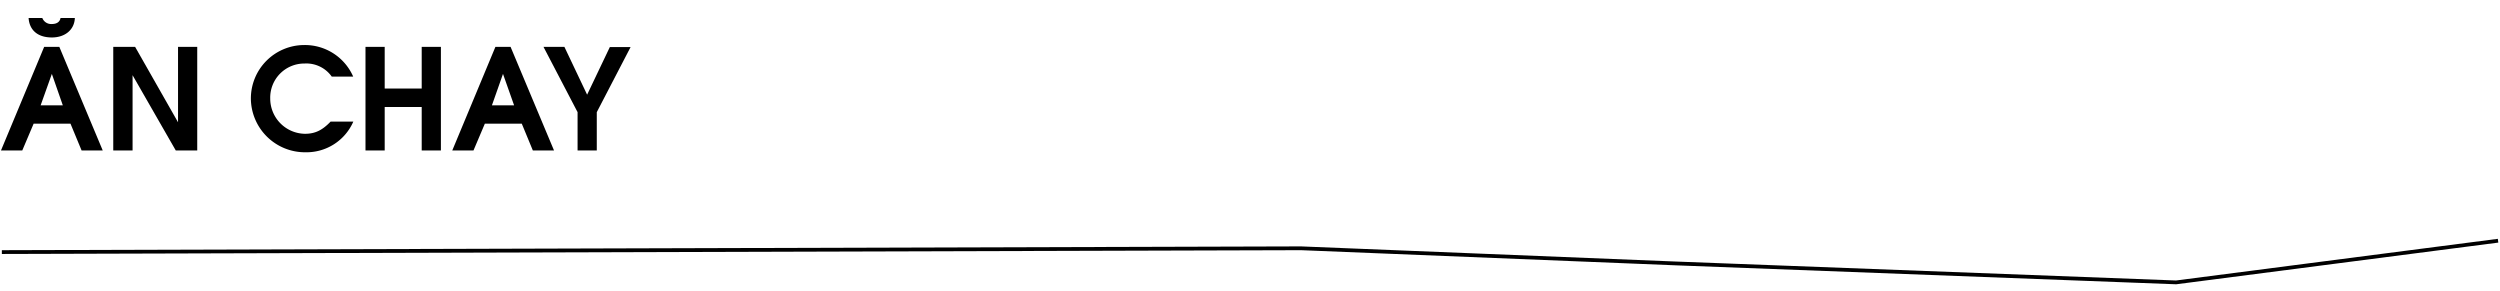
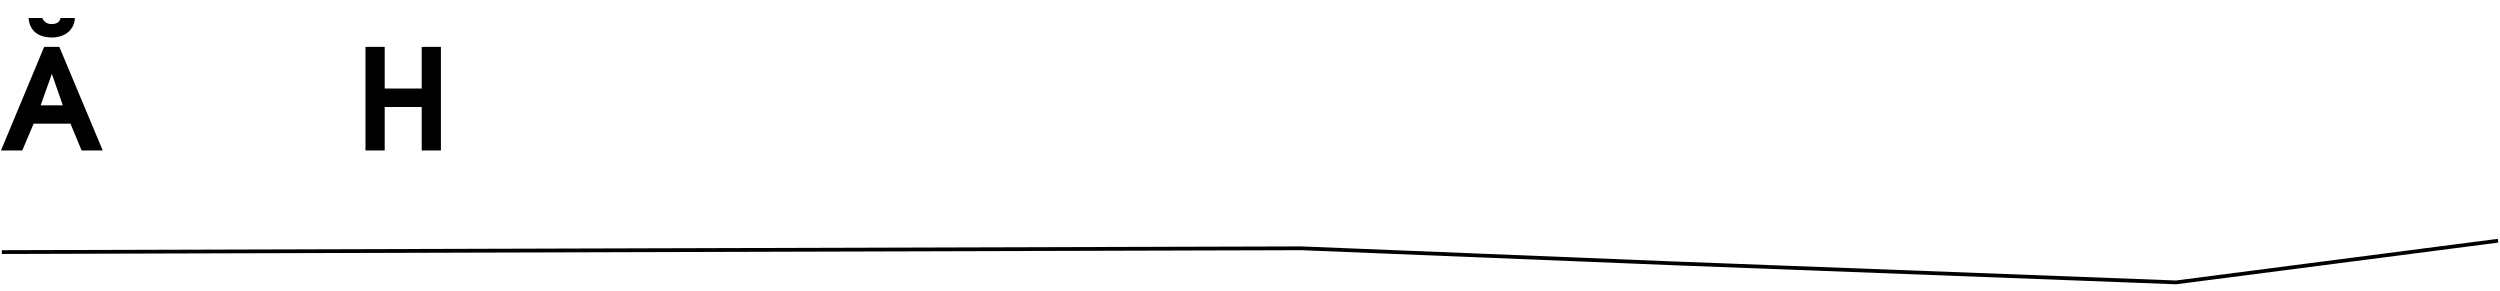
<svg xmlns="http://www.w3.org/2000/svg" id="Layer_1" data-name="Layer 1" viewBox="0 0 660 76.87">
  <title>Amandine</title>
  <path d="M.49,66.55l343-1,99,4,132,5,85-11" fill="none" stroke="#000" stroke-miterlimit="10" />
  <path d="M21.54,39.72l-2.93-7.07H8.88l-3,7.07H.26l11.4-27.35h4L27.12,39.72ZM13.69,9.89C10,9.89,7.77,8,7.55,4.75h3.62a2.5,2.5,0,0,0,2.52,1.59c1.3,0,2.11-.56,2.29-1.59h3.78C19.65,7.82,17.21,9.89,13.69,9.89Zm0,9.62L10.73,27.8h5.85Z" />
-   <path d="M46.4,39.72,35,19.85V39.72H29.9V12.37h5.77L47,32.28V12.37h5.07V39.72Z" />
-   <path d="M80.62,40.2A14.29,14.29,0,0,1,66.23,26,14.11,14.11,0,0,1,80.29,11.89a13.91,13.91,0,0,1,12.95,8.33H87.58a8.21,8.21,0,0,0-7.18-3.45A9,9,0,0,0,71.34,26a9.3,9.3,0,0,0,9.17,9.32c2.63,0,4.55-.89,6.77-3.22h6A13.5,13.5,0,0,1,80.62,40.2Z" />
  <path d="M111.33,39.72V28.25h-9.77V39.72H96.49V12.37h5.07v11h9.77v-11h5.07V39.72Z" />
-   <path d="M140.67,39.72l-2.92-7.07H128l-3,7.07H119.4l11.39-27.35h4l11.47,27.35Zm-7.88-20.21-2.92,8.29h5.85Z" />
-   <path d="M157.55,29.61V39.72h-5.07V29.61l-9-17.24H149L155,25l6-12.58h5.48Z" />
</svg>